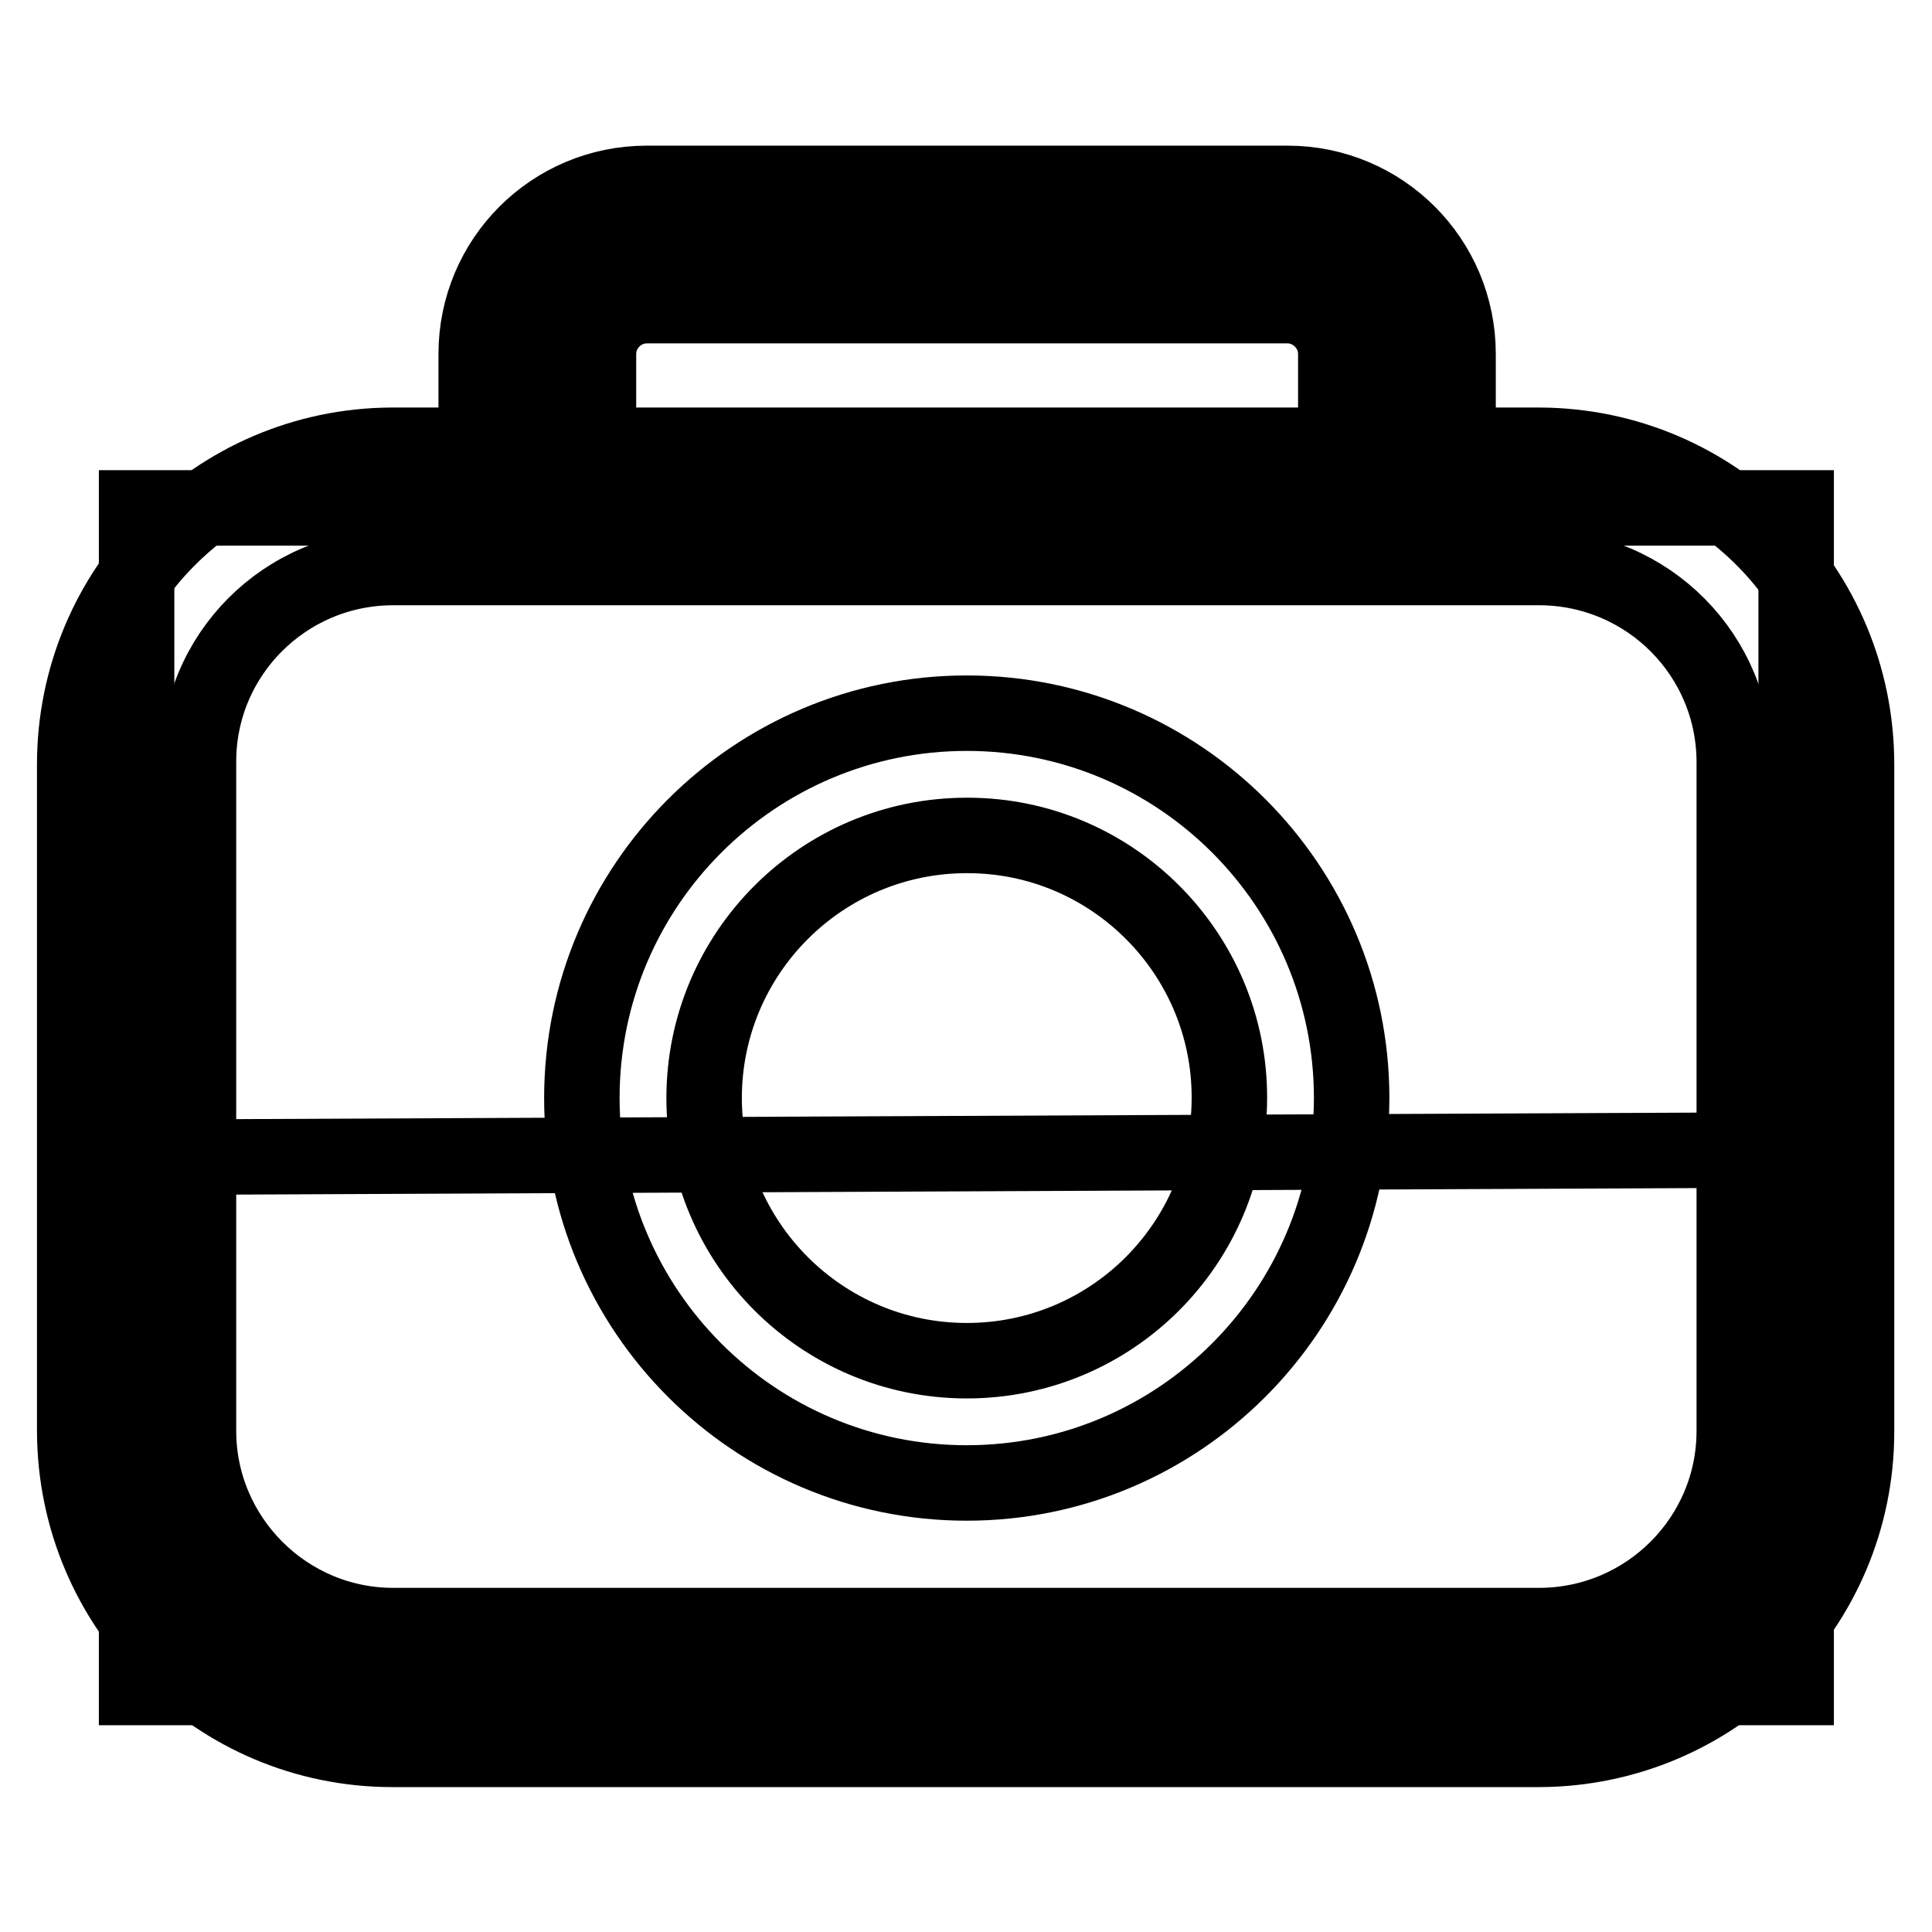
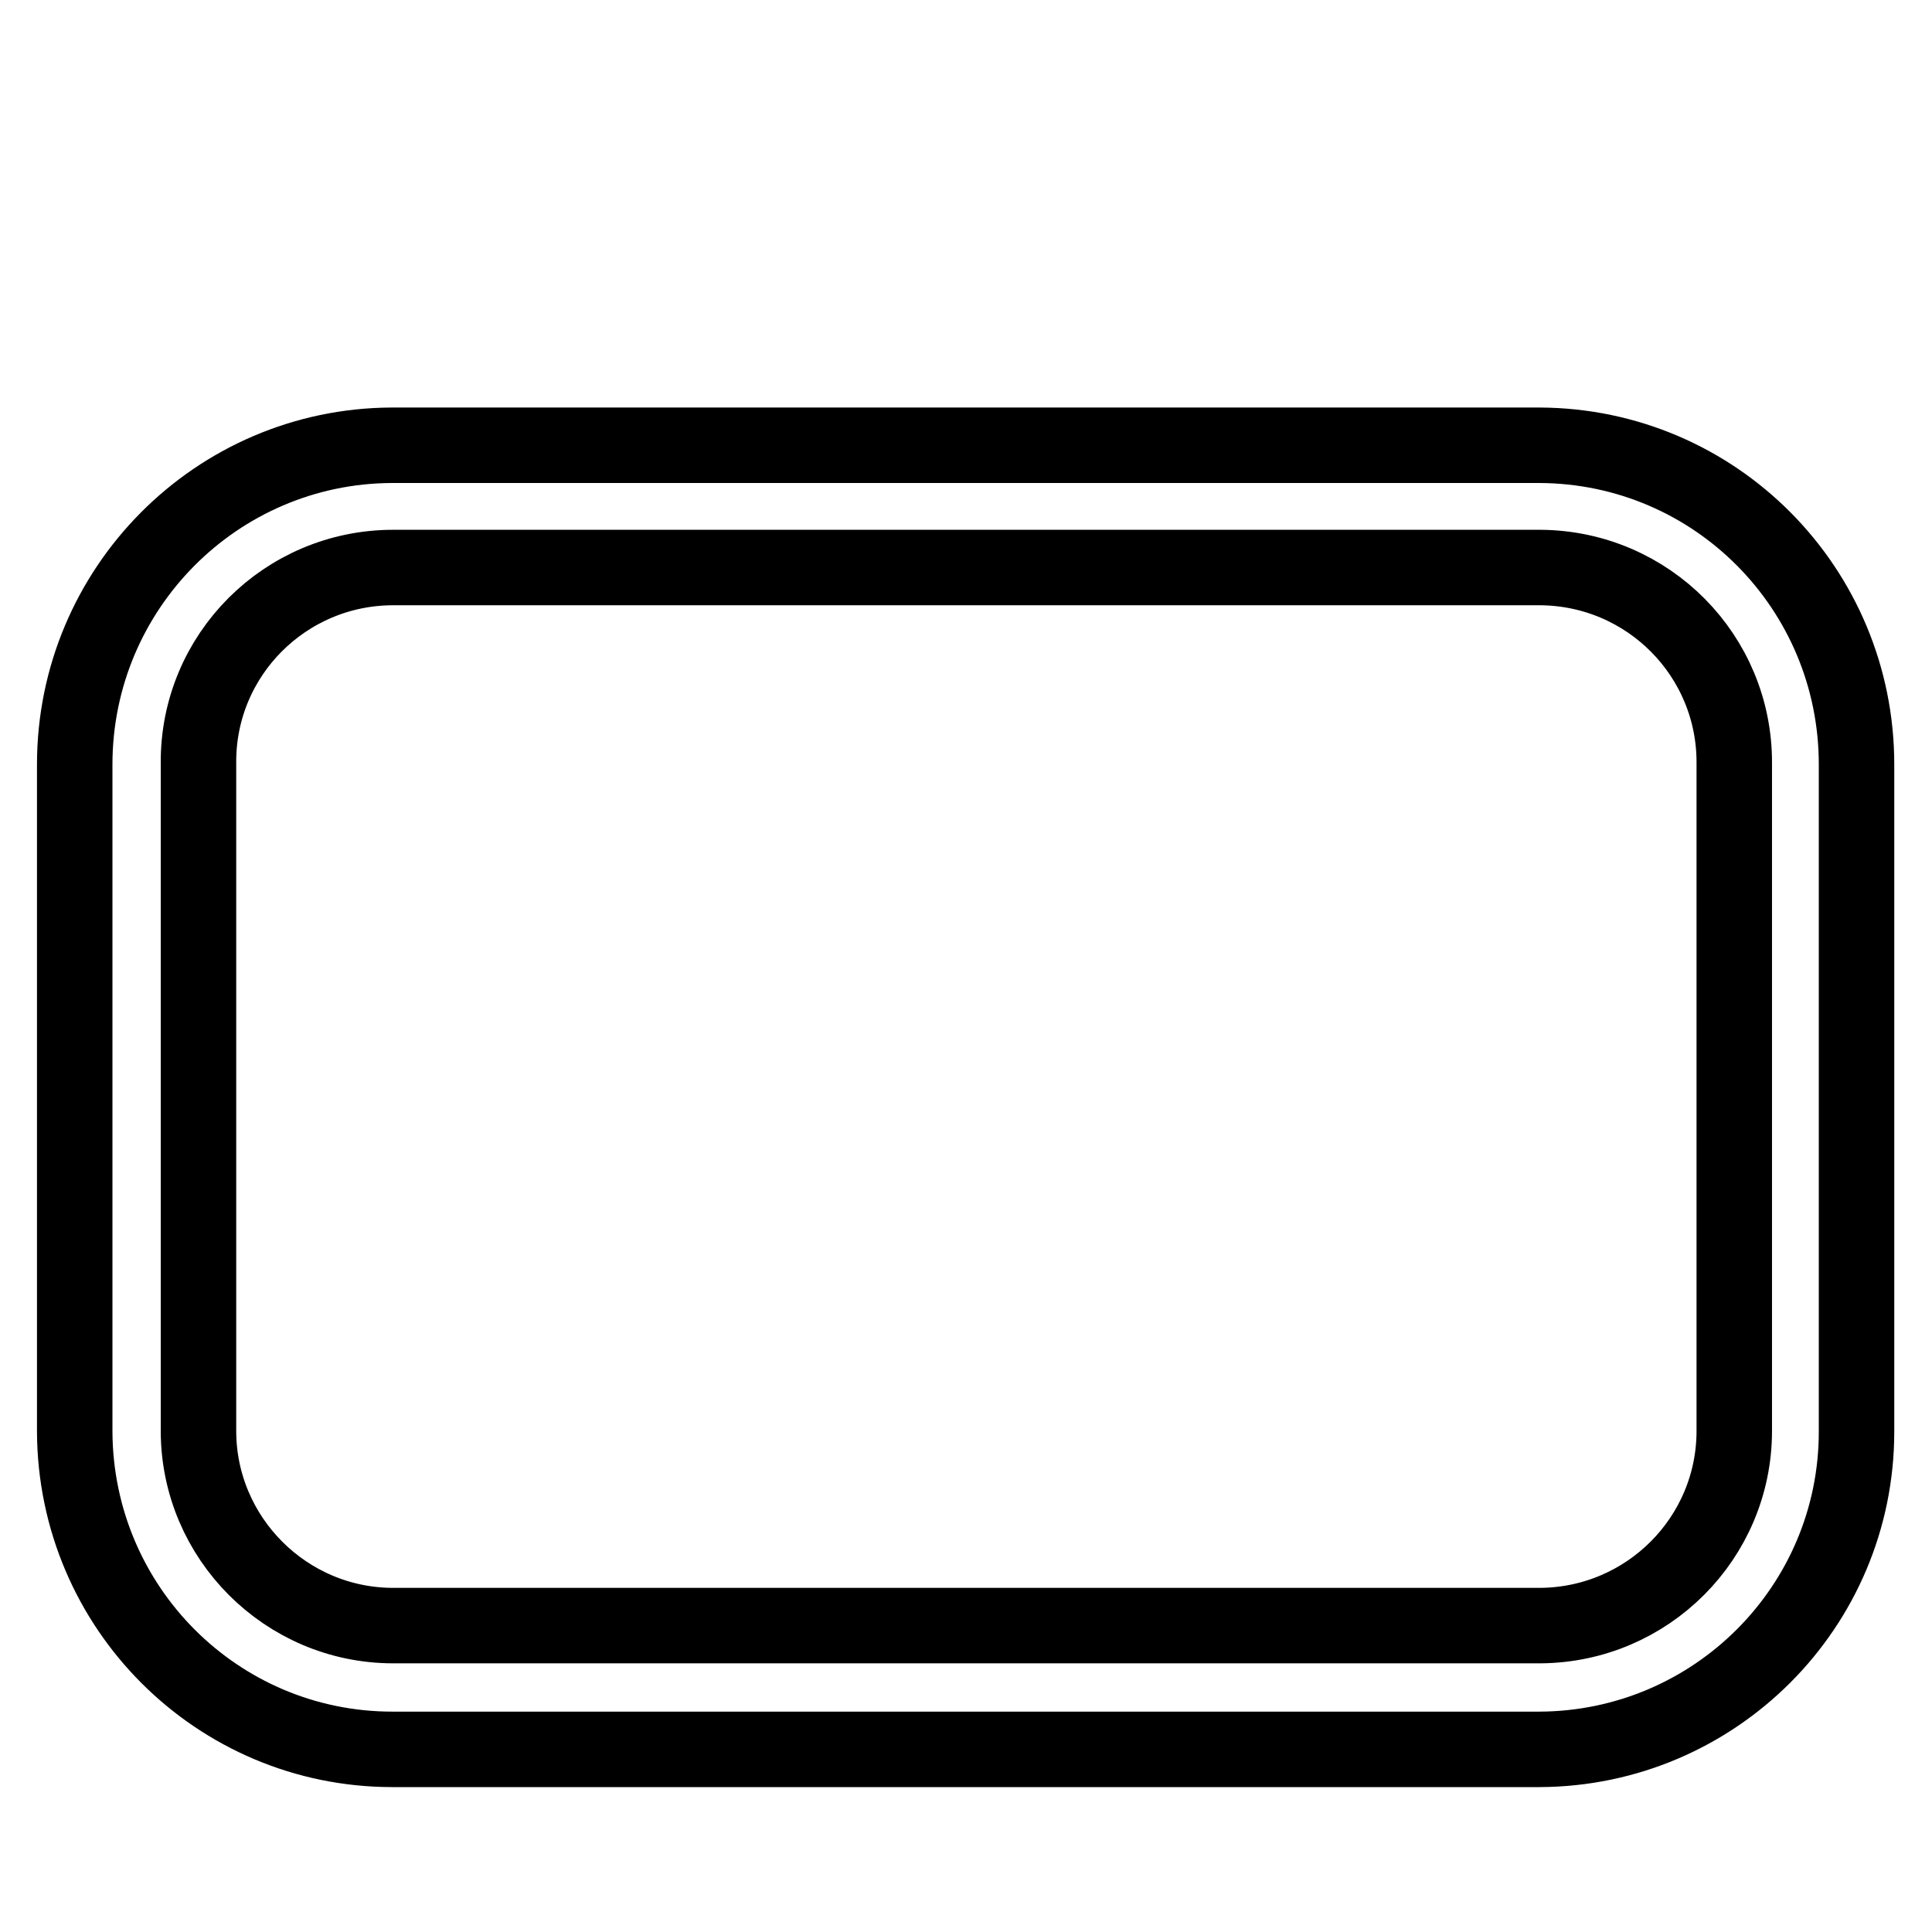
<svg xmlns="http://www.w3.org/2000/svg" version="1.1" x="0px" y="0px" viewBox="0 0 256 256" enable-background="new 0 0 256 256" xml:space="preserve">
  <g>
-     <path stroke-width="10" fill-opacity="0" stroke="#000000" d="M18.1,67.3H238v156.3H18.1V67.3z" />
-     <path stroke-width="10" fill-opacity="0" stroke="#000000" d="M204,223.6h-152c-18.7,0-33.9-15.2-33.9-33.9v-3.4c0-18.7-8.1-33,10.8-33l202.3-0.9 c18.7,0,6.9,15.2,6.9,33.9v3.4c0,18.7-15.2,33.9-33.9,33.9C204.2,223.6,204.1,223.6,204,223.6z" />
-     <path stroke-width="10" fill-opacity="0" stroke="#000000" d="M71.2,71.2V46.9c0-8,6.5-14.5,14.5-14.5l0,0h84.9c8,0,14.5,6.5,14.5,14.5l0,0v24.3H71.2z" />
    <path stroke-width="10" fill-opacity="0" stroke="#000000" d="M204,231.8h-152c-23.2,0-42-18.8-42.1-42.1v-88.4C9.9,78,28.7,59.1,51.9,59c0,0,0.1,0,0.1,0h152 c23.3,0.1,42,19,42,42.3v0v88.4C246,212.9,227.2,231.7,204,231.8z M52.1,75.2c-14.3,0-25.9,11.6-25.8,25.9c0,0,0,0.1,0,0.1v88.4 c0,14.2,11.6,25.8,25.8,25.8h152c14.2-0.1,25.7-11.6,25.7-25.8v-88.4c0.1-14.3-11.4-25.9-25.7-26h0H52.1z" />
-     <path stroke-width="10" fill-opacity="0" stroke="#000000" d="M128.1,196.5c-28.2,0-51-22.9-51-51c0-28.2,22.9-51,51-51c28.2,0,51,22.9,51,51c0,0,0,0.1,0,0.1 C179,173.7,156.2,196.5,128.1,196.5z M128.1,110.7c-19.2,0-34.8,15.6-34.8,34.8c0,19.2,15.6,34.8,34.8,34.8 c19.2,0,34.7-15.5,34.8-34.7c0.1-19.2-15.5-34.9-34.7-34.9C128.1,110.7,128.1,110.7,128.1,110.7L128.1,110.7z M193.3,71.2H177V46.9 c0-3.5-2.9-6.4-6.4-6.4l0,0H85.7c-3.5,0-6.4,2.9-6.4,6.4l0,0v24.3H63.1V46.9c0-12.5,10.1-22.6,22.6-22.6l0,0h84.9 c12.5,0,22.6,10.1,22.6,22.6V71.2z" />
  </g>
</svg>